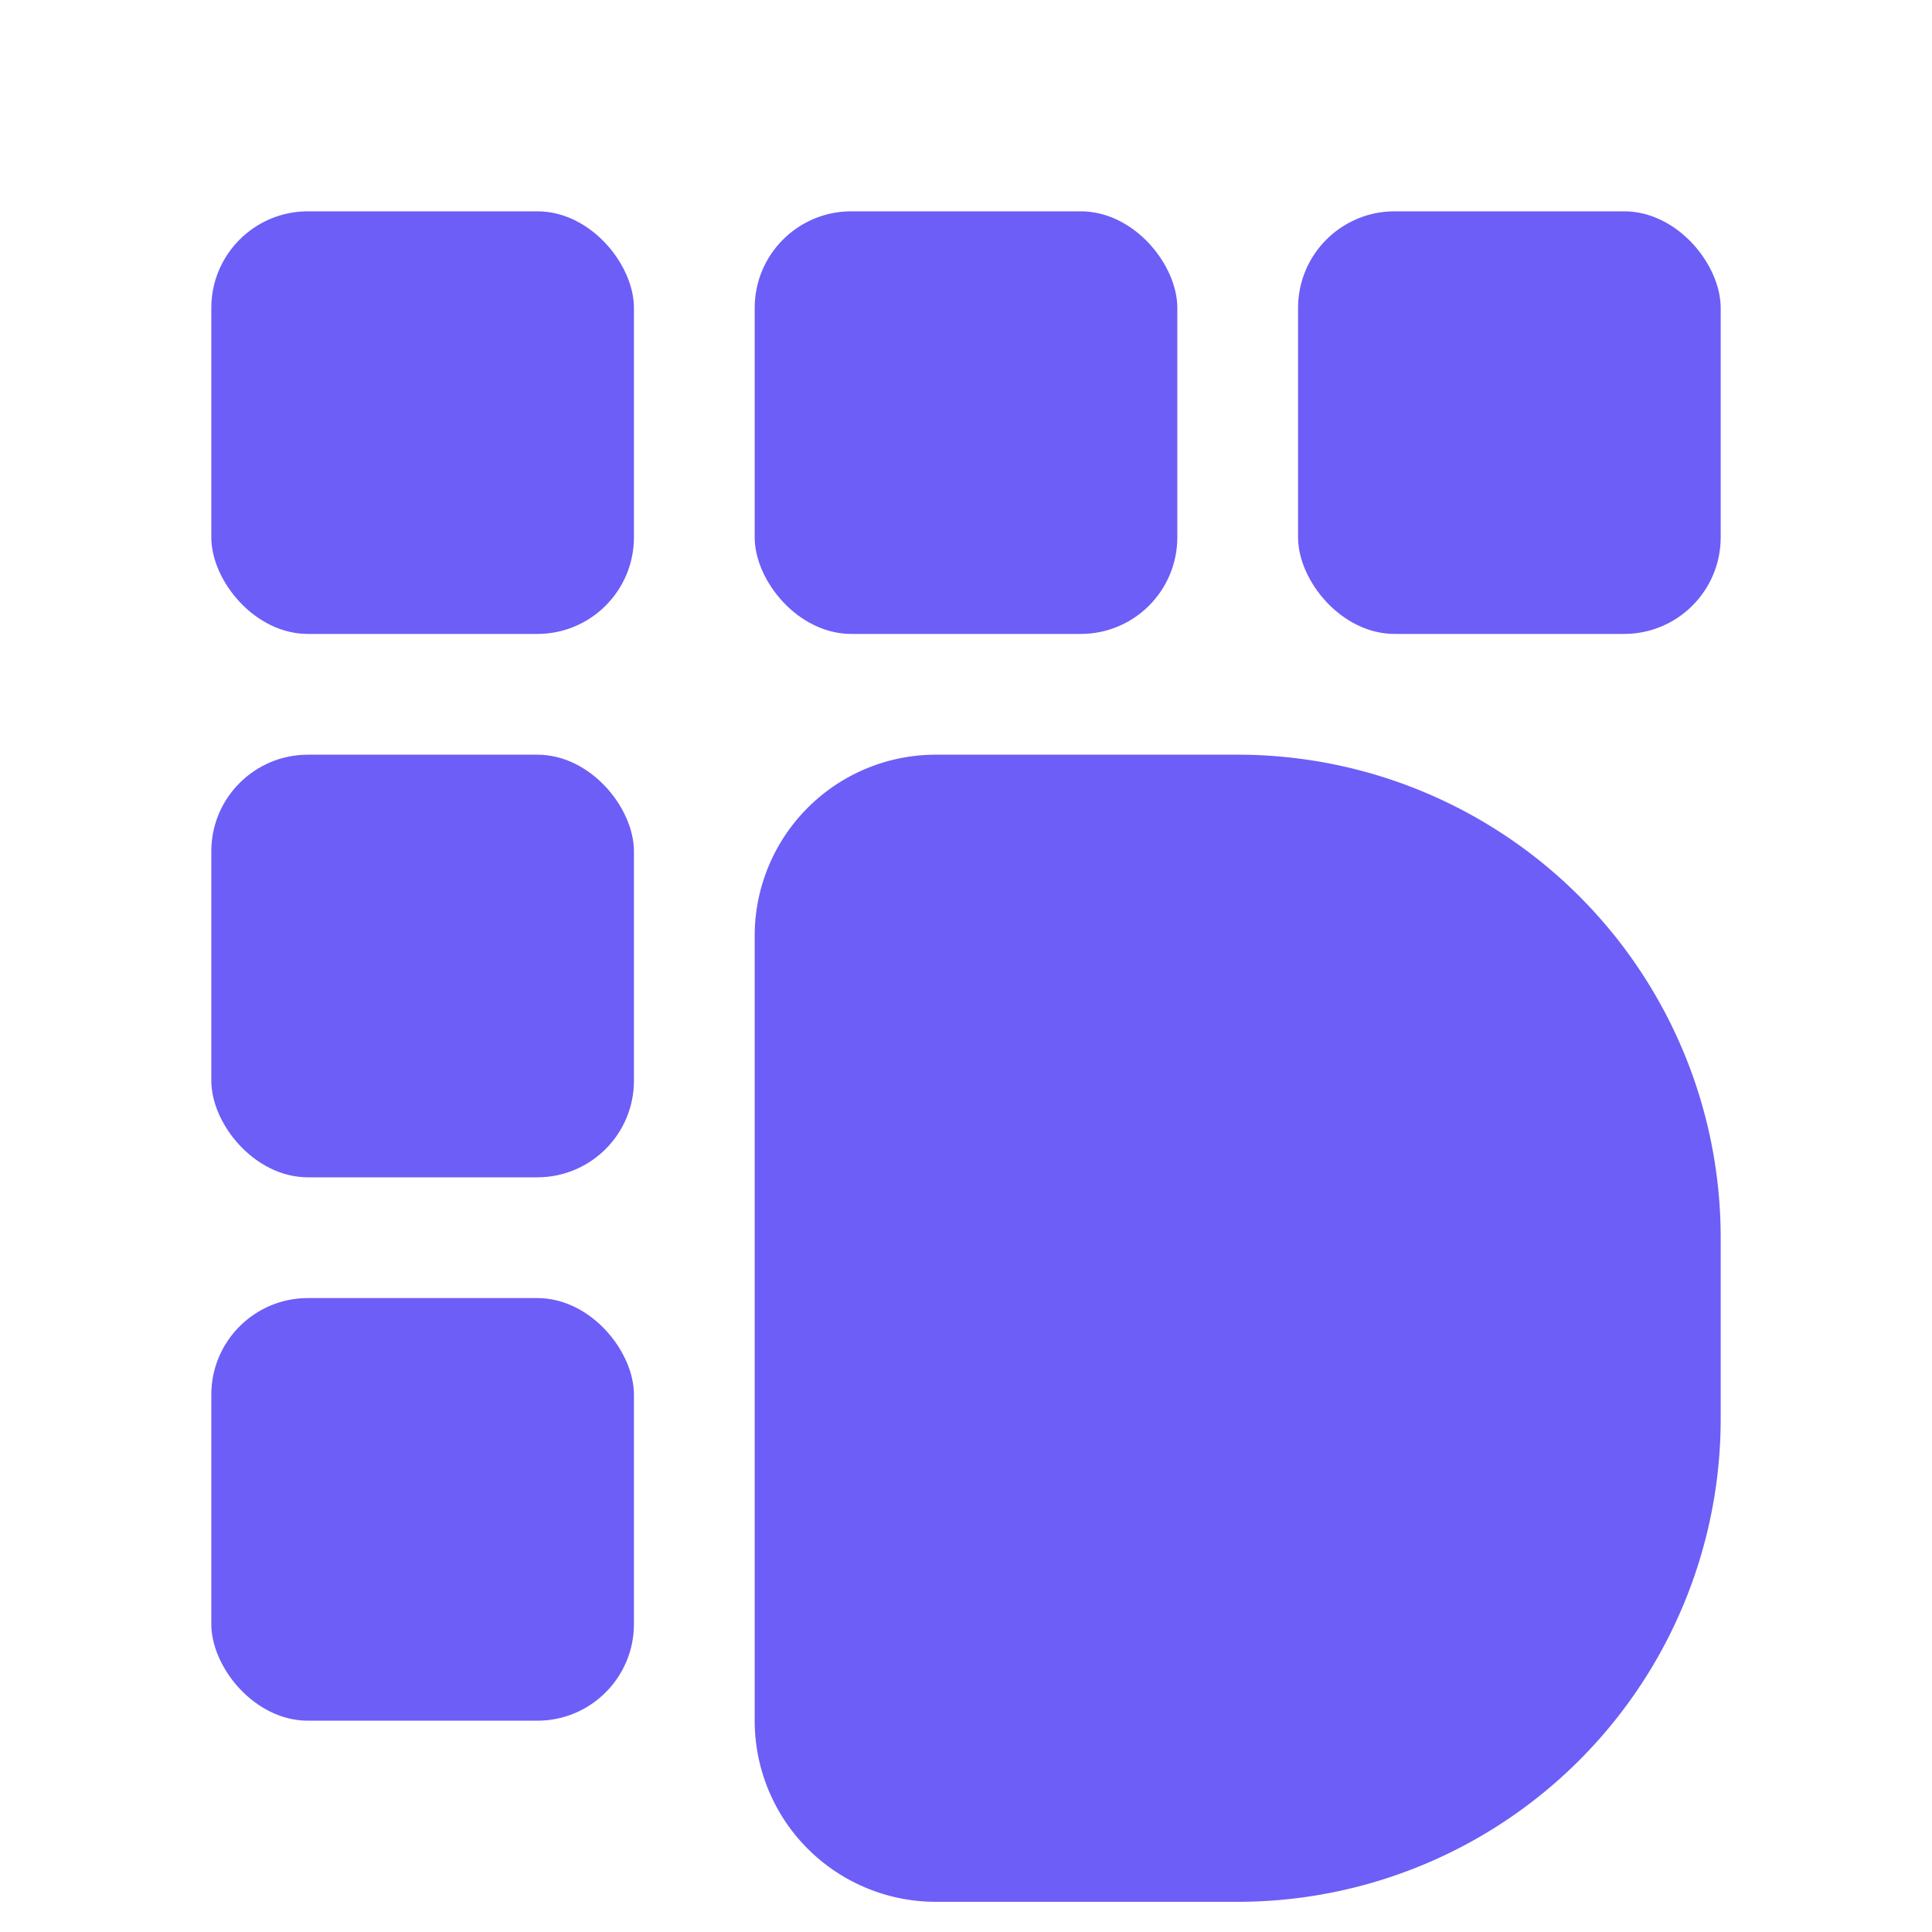
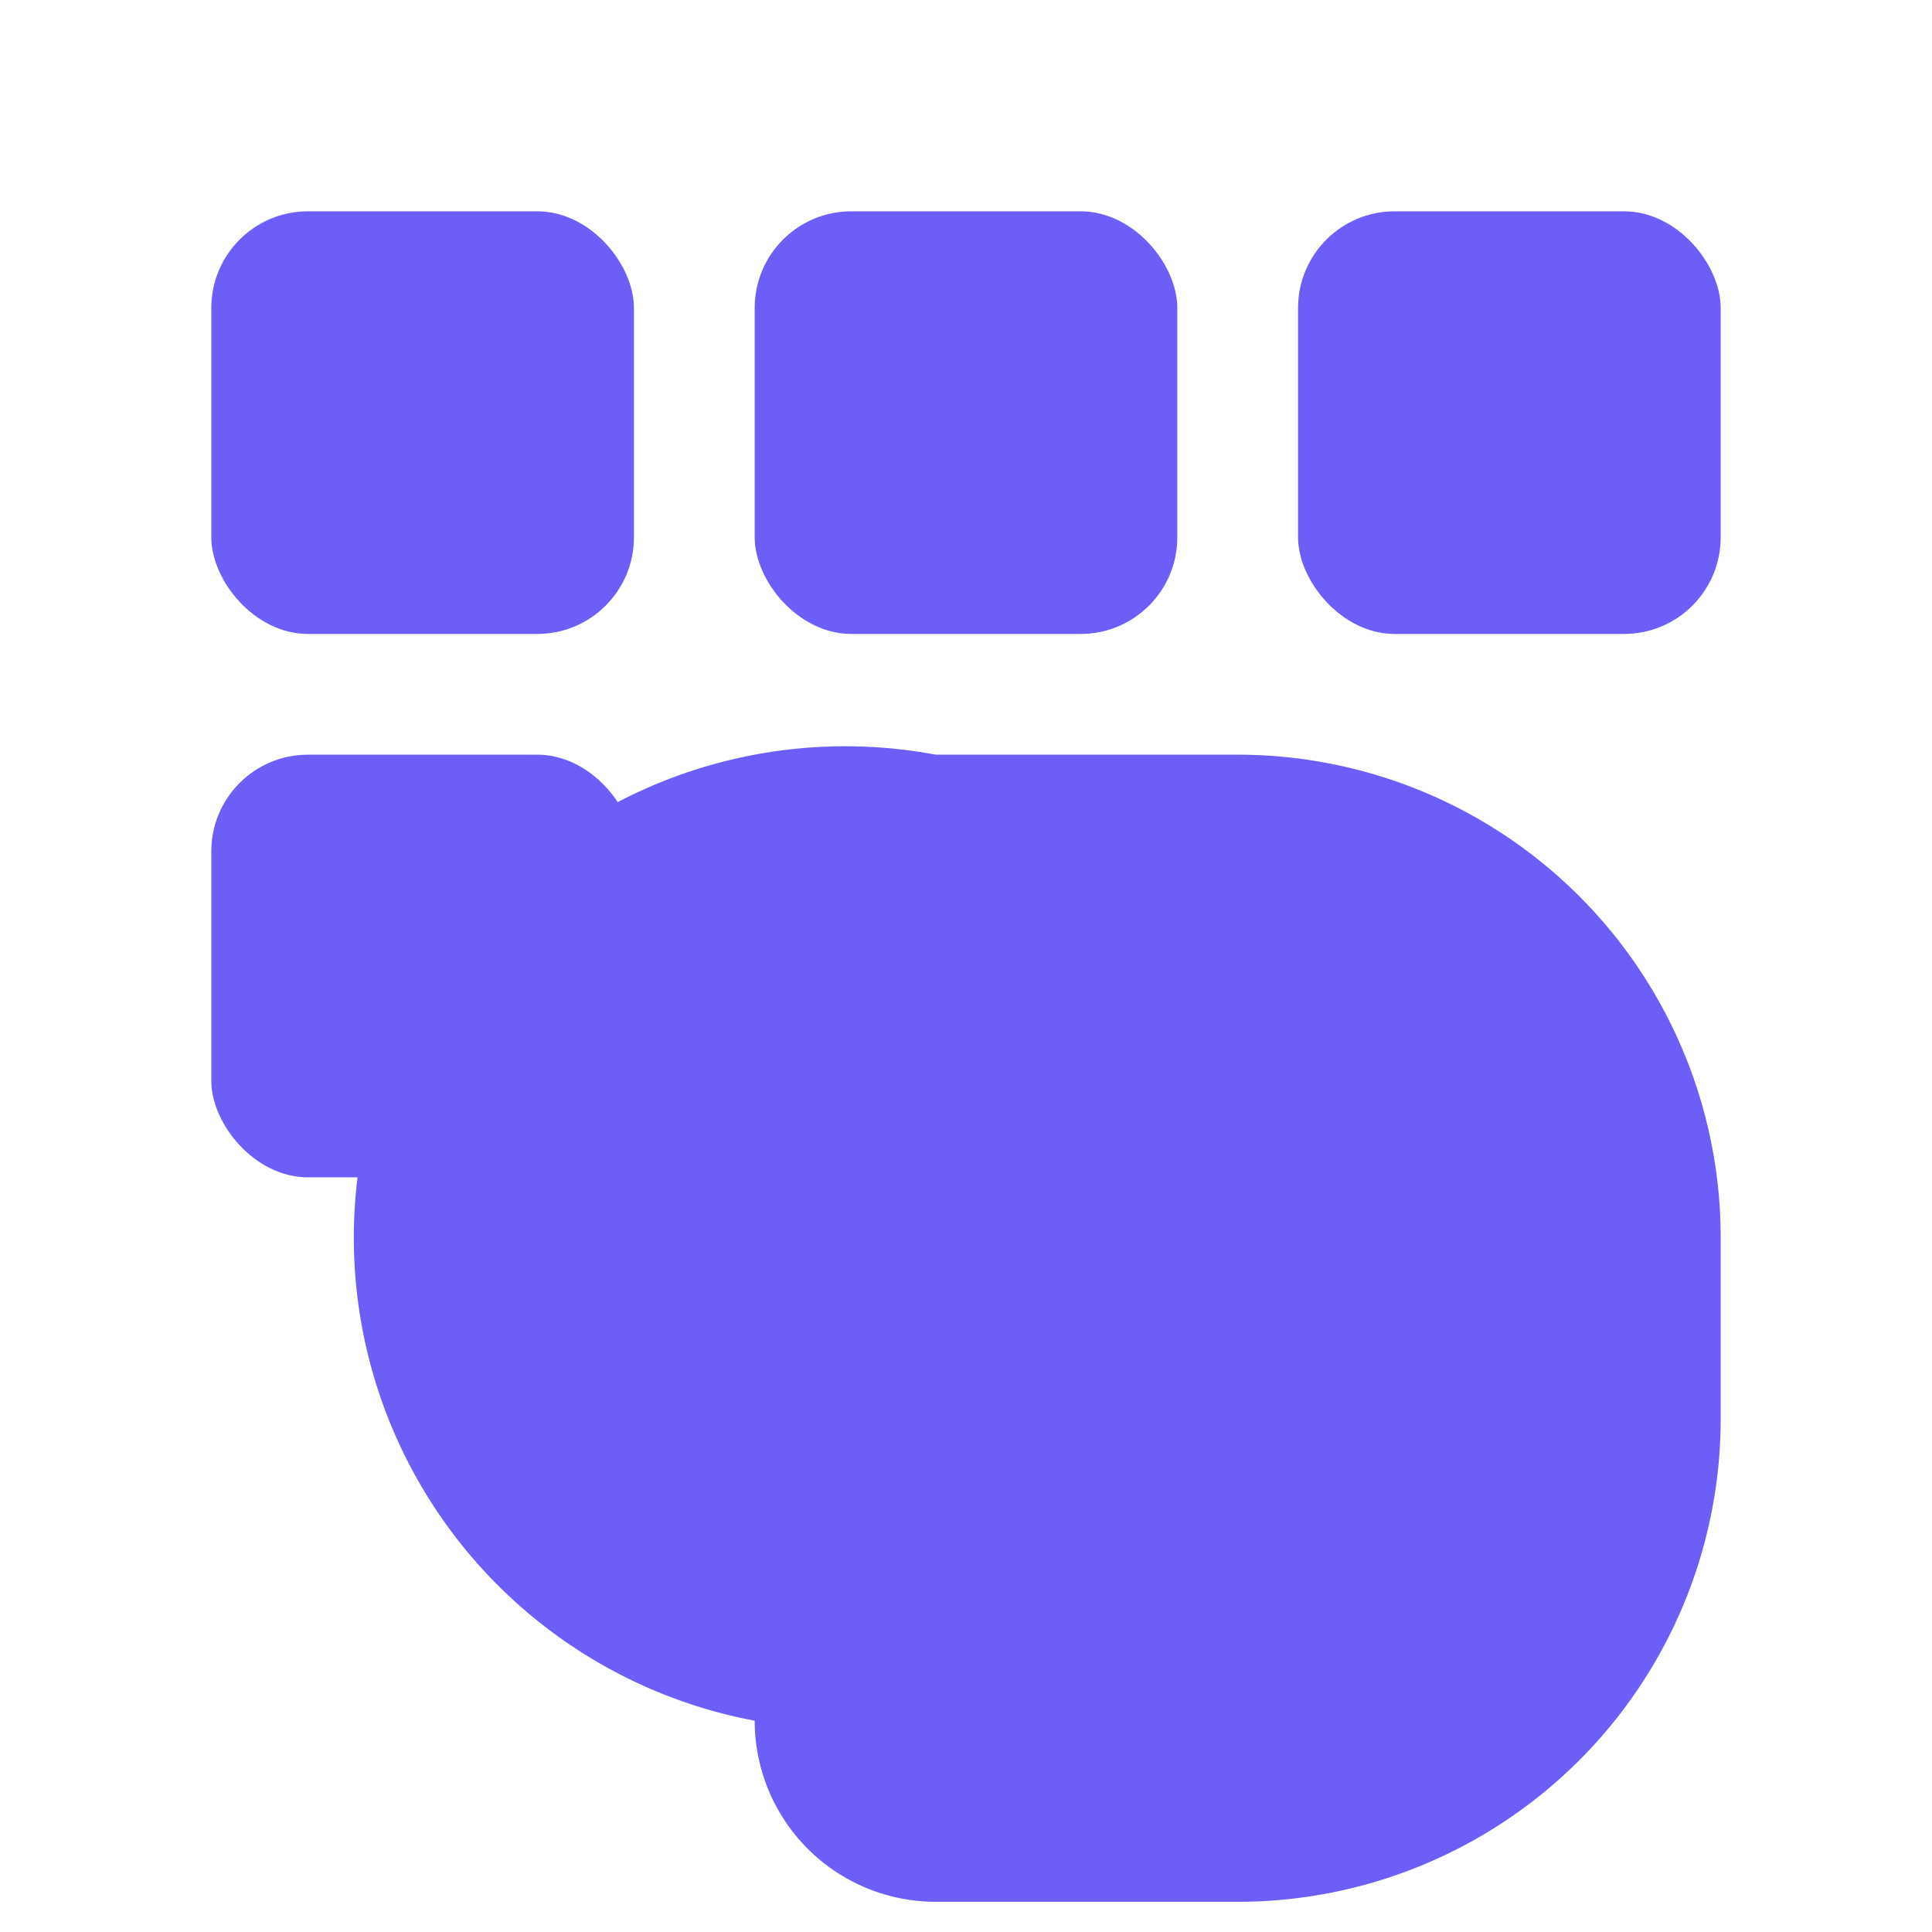
<svg xmlns="http://www.w3.org/2000/svg" width="32" height="32" viewBox="0 0 64 64" fill="none">
  <defs>
    <mask id="slot-cut">
      <rect width="64" height="64" fill="white" />
      <rect x="31" y="39" width="20" height="5" rx="2.5" fill="black" />
    </mask>
  </defs>
  <g fill="#6D5EF7">
    <rect x="7" y="7" width="14" height="14" rx="3.2" />
    <rect x="25" y="7" width="14" height="14" rx="3.2" />
    <rect x="43" y="7" width="14" height="14" rx="3.2" />
    <rect x="7" y="25" width="14" height="14" rx="3.2" />
-     <rect x="7" y="43" width="14" height="14" rx="3.2" />
-     <path mask="url(#slot-cut)" d="         M 31 25         H 41         A 16 16 0 0 1 57 41         V 47         A 16 16 0 0 1 41 63         H 31         A 6 6 0 0 1 25 57         V 31         A 6 6 0 0 1 31 25         Z" />
+     <path mask="url(#slot-cut)" d="         M 31 25         H 41         A 16 16 0 0 1 57 41         V 47         A 16 16 0 0 1 41 63         H 31         A 6 6 0 0 1 25 57         A 6 6 0 0 1 31 25         Z" />
  </g>
</svg>